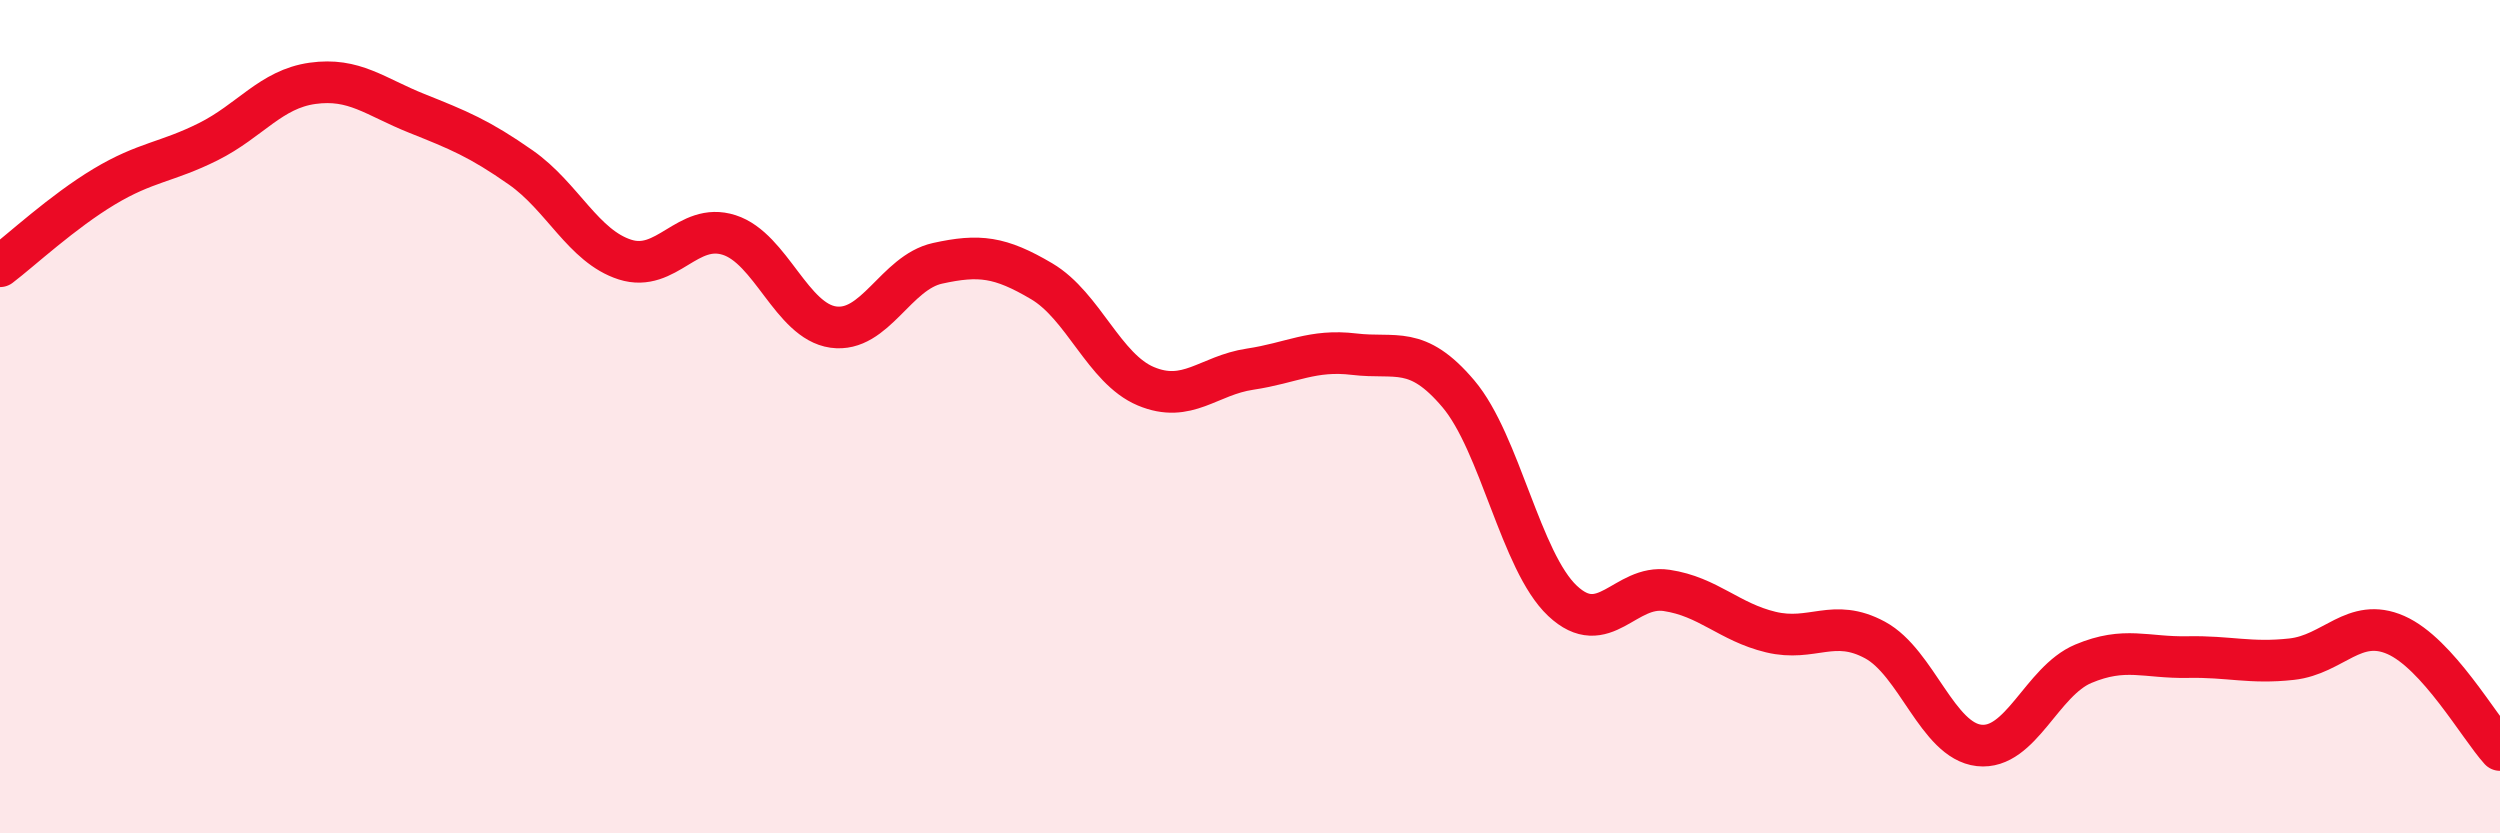
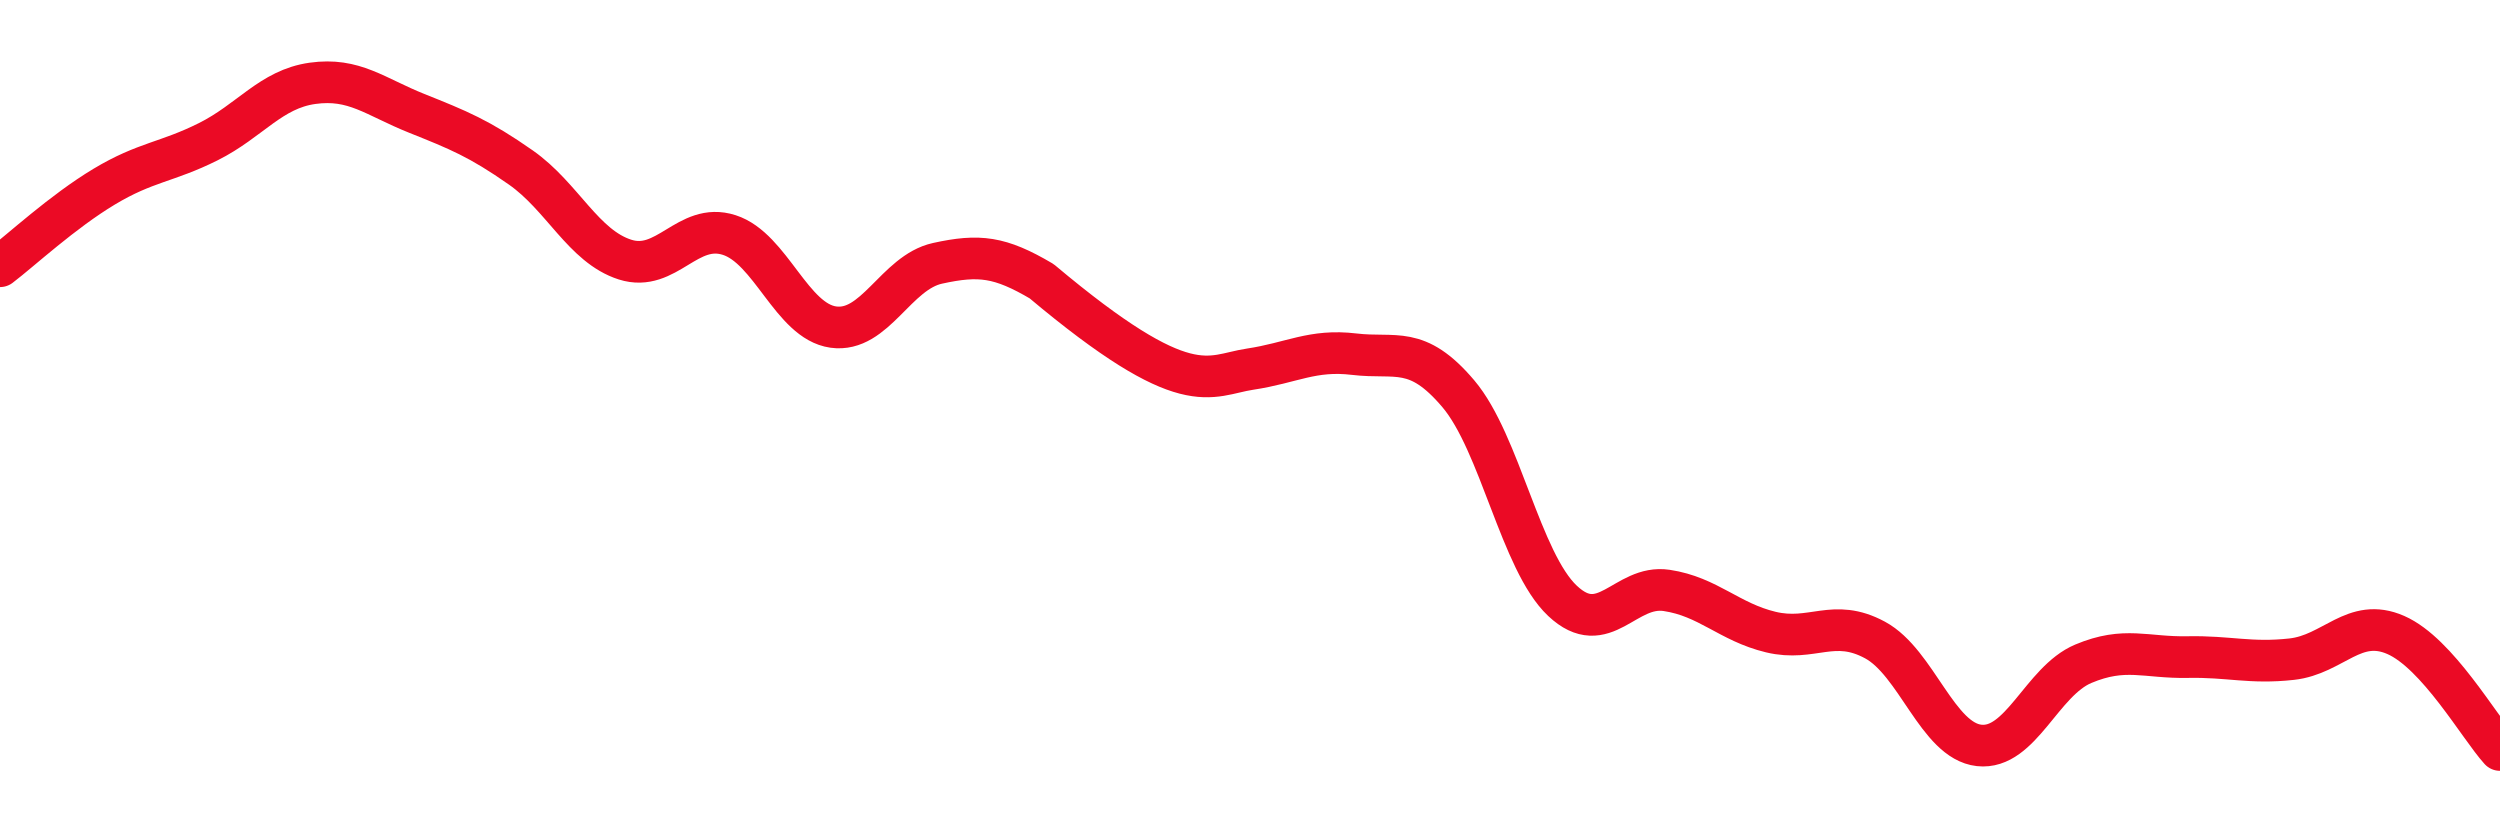
<svg xmlns="http://www.w3.org/2000/svg" width="60" height="20" viewBox="0 0 60 20">
-   <path d="M 0,6.39 C 0.5,6.01 1.5,5.08 2.5,4.48 C 3.5,3.88 4,3.9 5,3.4 C 6,2.9 6.5,2.14 7.5,2 C 8.5,1.86 9,2.32 10,2.72 C 11,3.12 11.5,3.32 12.5,4.02 C 13.5,4.72 14,5.91 15,6.23 C 16,6.55 16.5,5.32 17.5,5.64 C 18.5,5.96 19,7.71 20,7.85 C 21,7.99 21.5,6.54 22.5,6.32 C 23.5,6.1 24,6.16 25,6.75 C 26,7.34 26.5,8.85 27.5,9.27 C 28.5,9.69 29,9.01 30,8.86 C 31,8.71 31.5,8.38 32.5,8.5 C 33.5,8.62 34,8.27 35,9.45 C 36,10.63 36.5,13.48 37.5,14.42 C 38.5,15.36 39,14.02 40,14.17 C 41,14.32 41.5,14.93 42.5,15.17 C 43.5,15.41 44,14.82 45,15.36 C 46,15.9 46.5,17.78 47.5,17.89 C 48.5,18 49,16.35 50,15.93 C 51,15.51 51.5,15.79 52.5,15.77 C 53.5,15.75 54,15.93 55,15.82 C 56,15.71 56.5,14.8 57.5,15.24 C 58.5,15.68 59.5,17.45 60,18L60 20L0 20Z" fill="#EB0A25" opacity="0.1" stroke-linecap="round" stroke-linejoin="round" />
-   <path d="M 0,6.39 C 0.5,6.01 1.5,5.08 2.5,4.48 C 3.5,3.88 4,3.9 5,3.4 C 6,2.9 6.5,2.14 7.5,2 C 8.5,1.86 9,2.32 10,2.72 C 11,3.12 11.5,3.32 12.5,4.02 C 13.5,4.72 14,5.91 15,6.23 C 16,6.55 16.5,5.32 17.5,5.64 C 18.5,5.96 19,7.71 20,7.85 C 21,7.99 21.5,6.54 22.5,6.32 C 23.5,6.1 24,6.16 25,6.75 C 26,7.34 26.5,8.85 27.5,9.27 C 28.5,9.69 29,9.01 30,8.86 C 31,8.71 31.5,8.38 32.5,8.5 C 33.5,8.62 34,8.27 35,9.45 C 36,10.63 36.5,13.48 37.5,14.42 C 38.5,15.36 39,14.02 40,14.17 C 41,14.32 41.5,14.93 42.5,15.17 C 43.5,15.41 44,14.82 45,15.36 C 46,15.9 46.5,17.78 47.5,17.89 C 48.5,18 49,16.35 50,15.93 C 51,15.51 51.5,15.79 52.5,15.77 C 53.5,15.75 54,15.93 55,15.82 C 56,15.71 56.5,14.8 57.5,15.24 C 58.5,15.68 59.5,17.45 60,18" stroke="#EB0A25" stroke-width="1" fill="none" stroke-linecap="round" stroke-linejoin="round" />
+   <path d="M 0,6.39 C 0.5,6.01 1.5,5.08 2.5,4.48 C 3.5,3.88 4,3.9 5,3.4 C 6,2.9 6.5,2.14 7.5,2 C 8.5,1.86 9,2.32 10,2.72 C 11,3.12 11.5,3.32 12.5,4.02 C 13.5,4.72 14,5.91 15,6.23 C 16,6.55 16.5,5.32 17.5,5.64 C 18.5,5.96 19,7.71 20,7.85 C 21,7.99 21.5,6.54 22.5,6.32 C 23.5,6.1 24,6.16 25,6.75 C 28.5,9.69 29,9.01 30,8.86 C 31,8.71 31.5,8.38 32.5,8.5 C 33.5,8.62 34,8.27 35,9.45 C 36,10.63 36.5,13.48 37.5,14.42 C 38.5,15.36 39,14.02 40,14.17 C 41,14.32 41.5,14.93 42.5,15.17 C 43.5,15.41 44,14.82 45,15.36 C 46,15.9 46.5,17.78 47.5,17.89 C 48.5,18 49,16.35 50,15.93 C 51,15.51 51.5,15.79 52.5,15.77 C 53.5,15.75 54,15.93 55,15.82 C 56,15.71 56.5,14.8 57.5,15.24 C 58.5,15.68 59.5,17.45 60,18" stroke="#EB0A25" stroke-width="1" fill="none" stroke-linecap="round" stroke-linejoin="round" />
</svg>